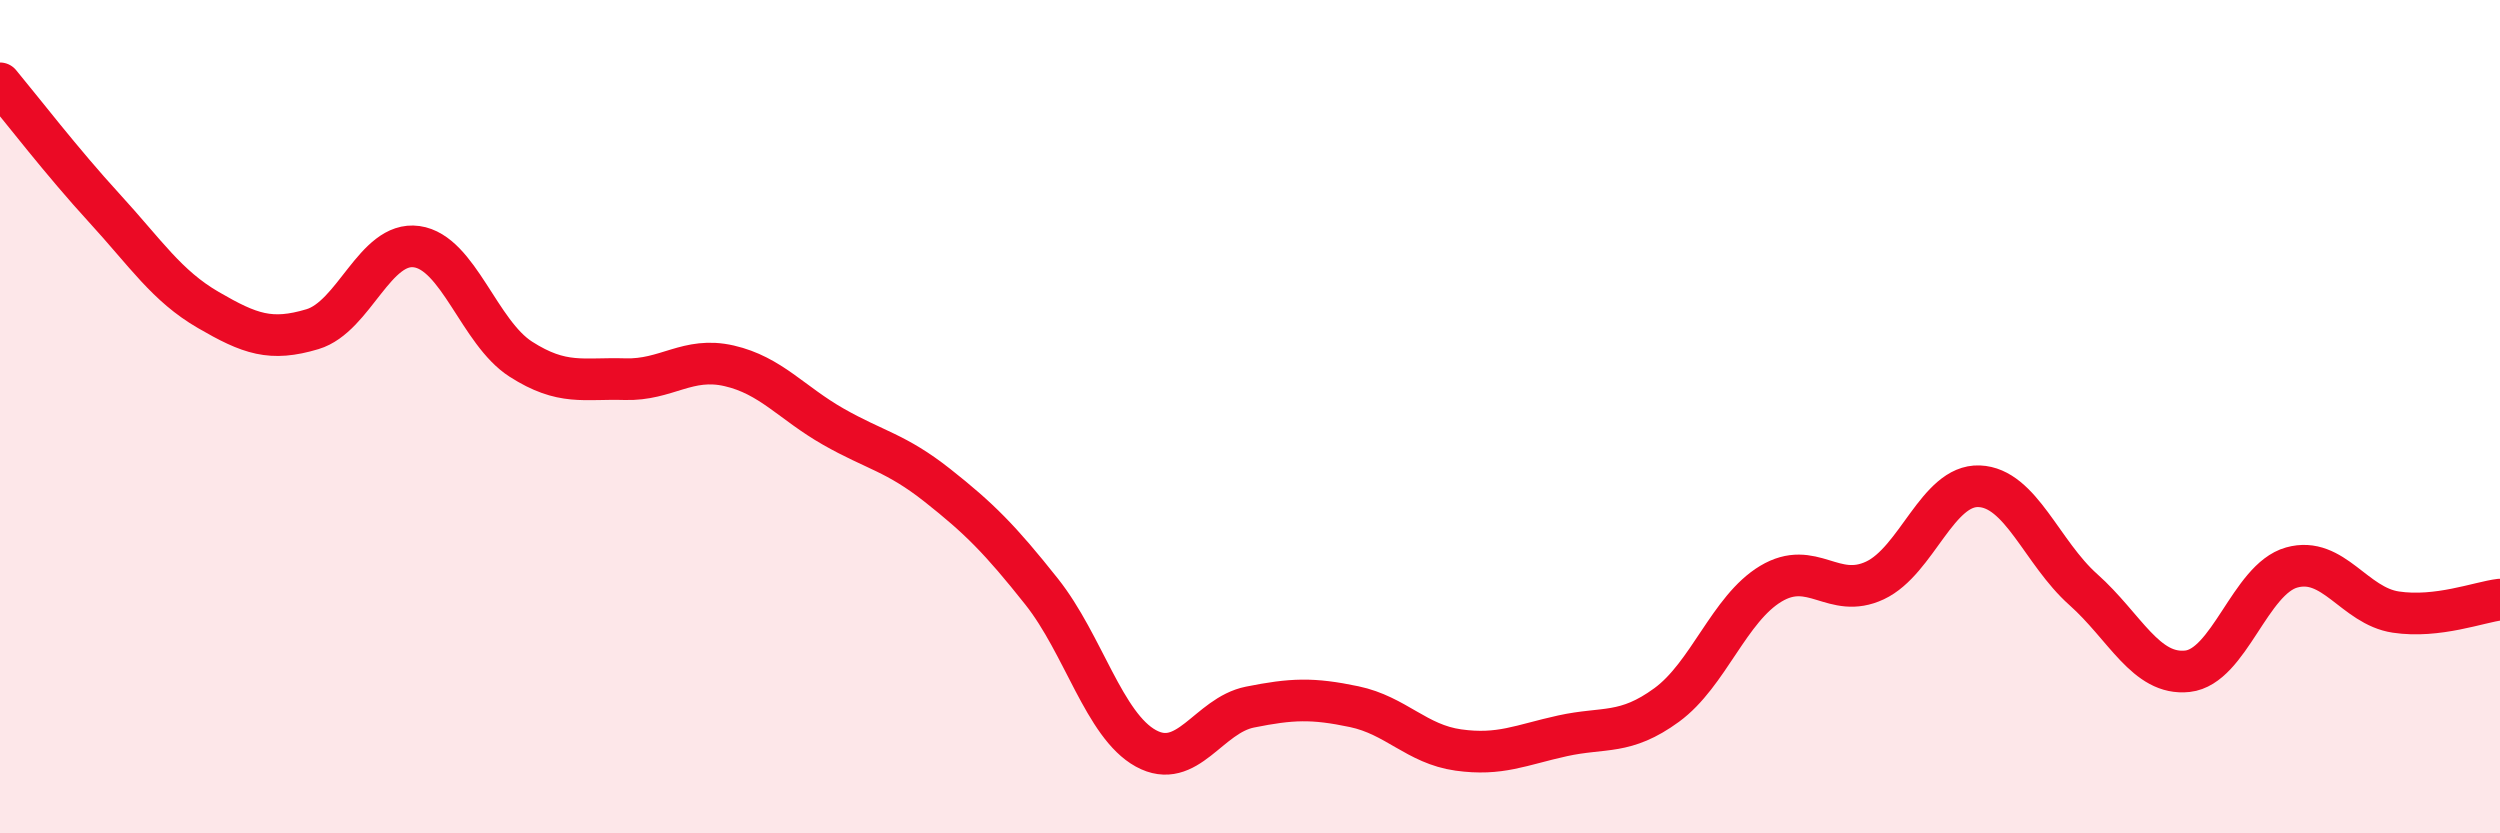
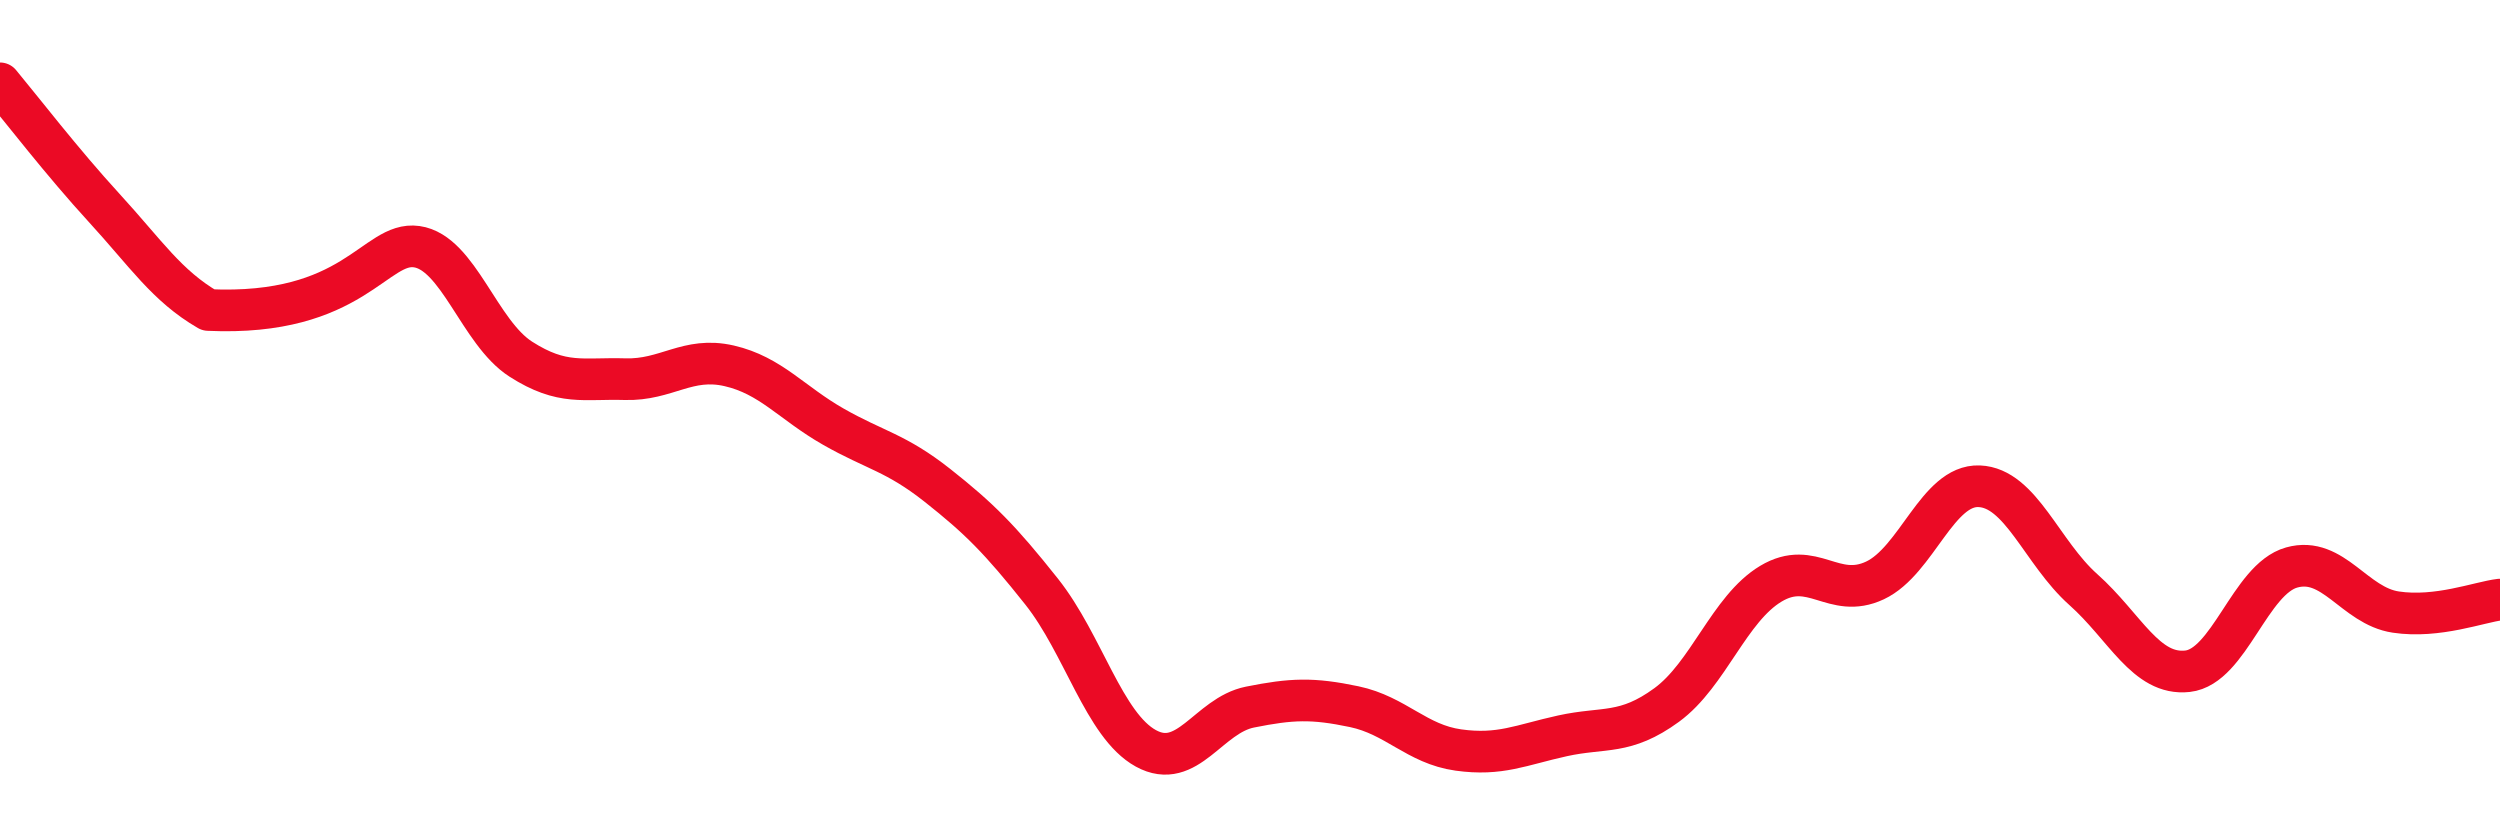
<svg xmlns="http://www.w3.org/2000/svg" width="60" height="20" viewBox="0 0 60 20">
-   <path d="M 0,2 C 0.5,2.6 1.5,3.9 2.5,4.99 C 3.5,6.08 4,6.86 5,7.44 C 6,8.02 6.5,8.2 7.5,7.9 C 8.5,7.6 9,5.78 10,5.92 C 11,6.06 11.5,7.98 12.5,8.62 C 13.5,9.26 14,9.07 15,9.1 C 16,9.13 16.5,8.55 17.5,8.78 C 18.5,9.01 19,9.67 20,10.24 C 21,10.81 21.5,10.86 22.5,11.65 C 23.5,12.44 24,12.94 25,14.2 C 26,15.46 26.5,17.41 27.5,17.96 C 28.5,18.51 29,17.17 30,16.97 C 31,16.77 31.5,16.75 32.5,16.96 C 33.5,17.17 34,17.86 35,18 C 36,18.14 36.5,17.88 37.5,17.66 C 38.5,17.44 39,17.65 40,16.92 C 41,16.19 41.5,14.61 42.5,14.01 C 43.5,13.41 44,14.4 45,13.93 C 46,13.46 46.5,11.63 47.5,11.67 C 48.5,11.71 49,13.26 50,14.15 C 51,15.04 51.5,16.22 52.5,16.11 C 53.5,16 54,13.9 55,13.62 C 56,13.34 56.5,14.54 57.5,14.69 C 58.5,14.84 59.5,14.45 60,14.39L60 20L0 20Z" fill="#EB0A25" opacity="0.1" stroke-linecap="round" stroke-linejoin="round" />
-   <path d="M 0,2 C 0.5,2.6 1.5,3.9 2.5,4.99 C 3.5,6.08 4,6.86 5,7.44 C 6,8.02 6.5,8.2 7.5,7.9 C 8.5,7.6 9,5.78 10,5.92 C 11,6.06 11.5,7.98 12.5,8.62 C 13.5,9.26 14,9.07 15,9.1 C 16,9.13 16.5,8.55 17.5,8.78 C 18.5,9.01 19,9.67 20,10.24 C 21,10.81 21.5,10.86 22.5,11.65 C 23.5,12.44 24,12.94 25,14.2 C 26,15.46 26.5,17.41 27.5,17.96 C 28.5,18.51 29,17.17 30,16.97 C 31,16.77 31.5,16.75 32.5,16.96 C 33.5,17.17 34,17.86 35,18 C 36,18.14 36.5,17.88 37.5,17.66 C 38.5,17.44 39,17.65 40,16.92 C 41,16.19 41.5,14.61 42.5,14.01 C 43.5,13.41 44,14.4 45,13.93 C 46,13.46 46.5,11.63 47.5,11.67 C 48.5,11.71 49,13.26 50,14.15 C 51,15.04 51.5,16.22 52.5,16.11 C 53.5,16 54,13.9 55,13.62 C 56,13.34 56.5,14.54 57.5,14.69 C 58.5,14.84 59.5,14.45 60,14.39" stroke="#EB0A25" stroke-width="1" fill="none" stroke-linecap="round" stroke-linejoin="round" />
+   <path d="M 0,2 C 0.5,2.6 1.5,3.9 2.5,4.99 C 3.5,6.08 4,6.86 5,7.44 C 8.5,7.6 9,5.78 10,5.92 C 11,6.06 11.5,7.98 12.5,8.62 C 13.5,9.26 14,9.07 15,9.1 C 16,9.13 16.5,8.55 17.5,8.78 C 18.5,9.01 19,9.67 20,10.24 C 21,10.81 21.5,10.86 22.5,11.65 C 23.5,12.44 24,12.94 25,14.2 C 26,15.46 26.5,17.41 27.5,17.96 C 28.5,18.51 29,17.17 30,16.97 C 31,16.77 31.5,16.75 32.5,16.96 C 33.5,17.17 34,17.86 35,18 C 36,18.14 36.5,17.88 37.5,17.66 C 38.5,17.44 39,17.65 40,16.92 C 41,16.19 41.5,14.61 42.5,14.01 C 43.5,13.41 44,14.4 45,13.93 C 46,13.46 46.5,11.63 47.5,11.67 C 48.5,11.71 49,13.26 50,14.15 C 51,15.04 51.5,16.22 52.5,16.11 C 53.5,16 54,13.9 55,13.62 C 56,13.34 56.5,14.54 57.5,14.69 C 58.5,14.84 59.5,14.45 60,14.39" stroke="#EB0A25" stroke-width="1" fill="none" stroke-linecap="round" stroke-linejoin="round" />
</svg>